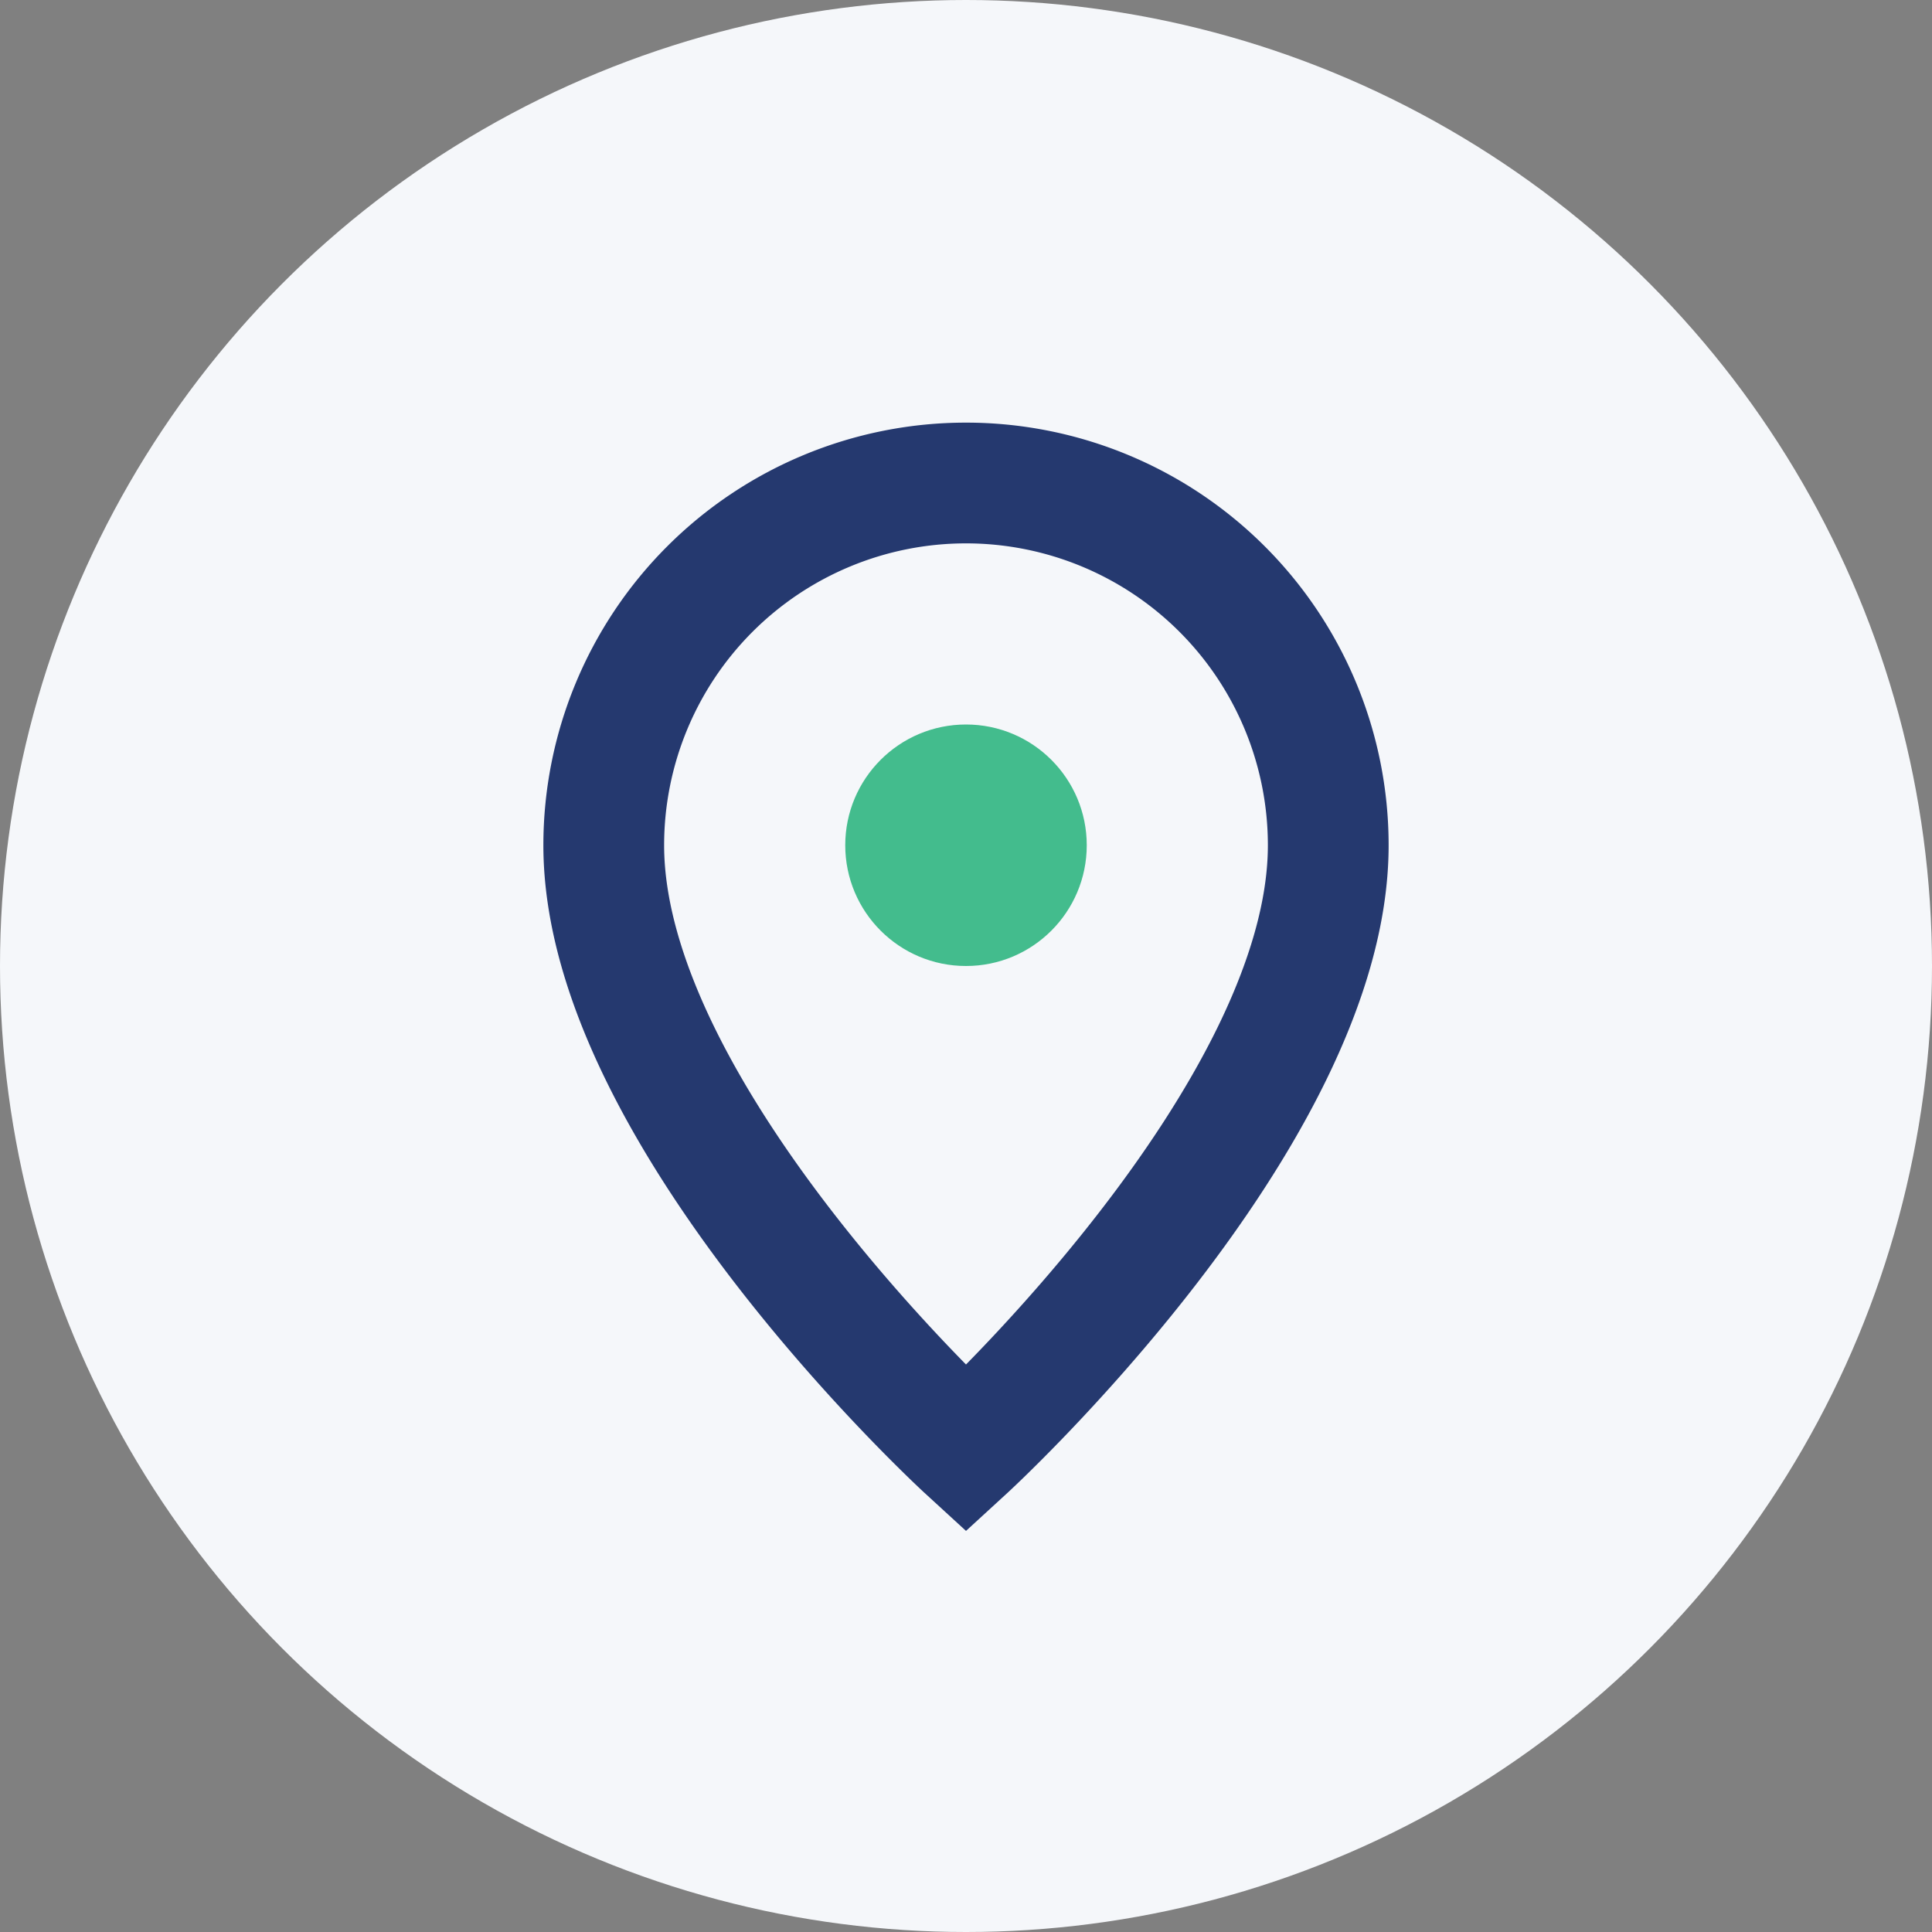
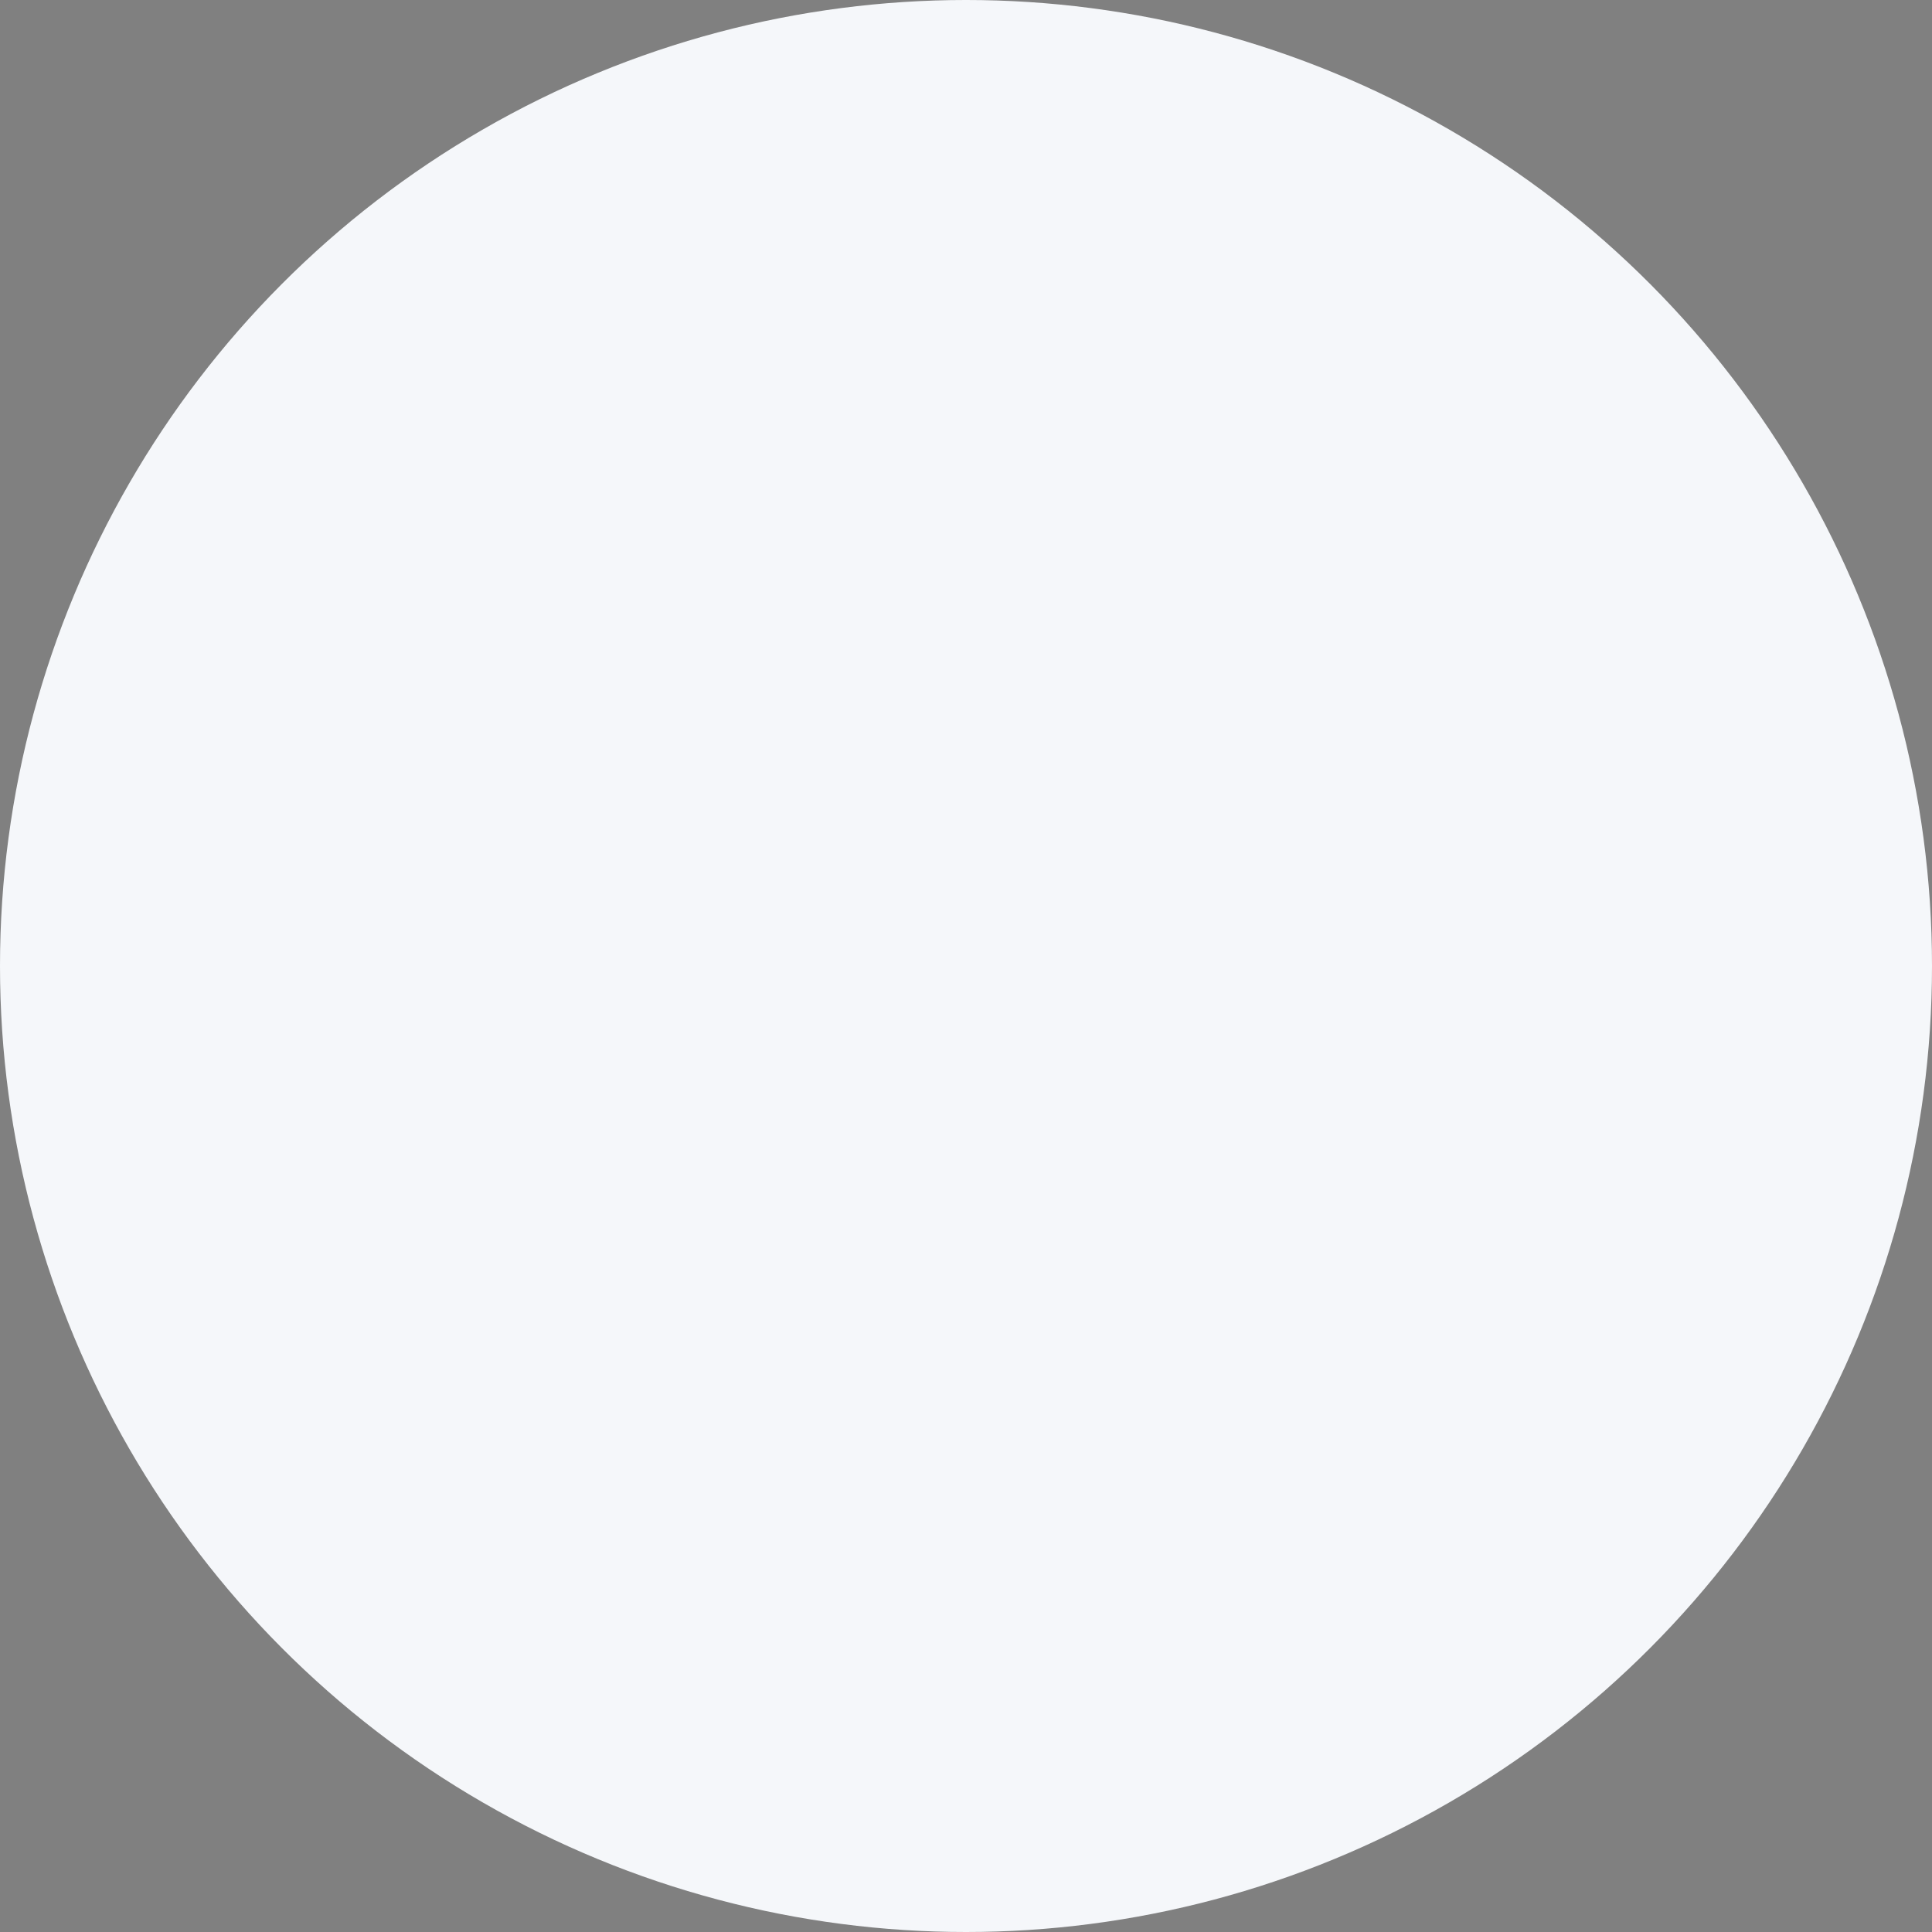
<svg xmlns="http://www.w3.org/2000/svg" width="32" height="32" viewBox="0 0 32 32">
  <rect x="0" y="0" width="32" height="32" fill="#808080" stroke="none" />
  <circle cx="16" cy="16" r="16" fill="#F5F7FA" />
-   <path d="M16 8a6 6 0 0 1 6 6c0 4.5-6 10-6 10s-6-5.5-6-10a6 6 0 0 1 6-6z" stroke="#25396F" stroke-width="2" fill="none" />
-   <circle cx="16" cy="14" r="2" fill="#43BC8D" />
</svg>